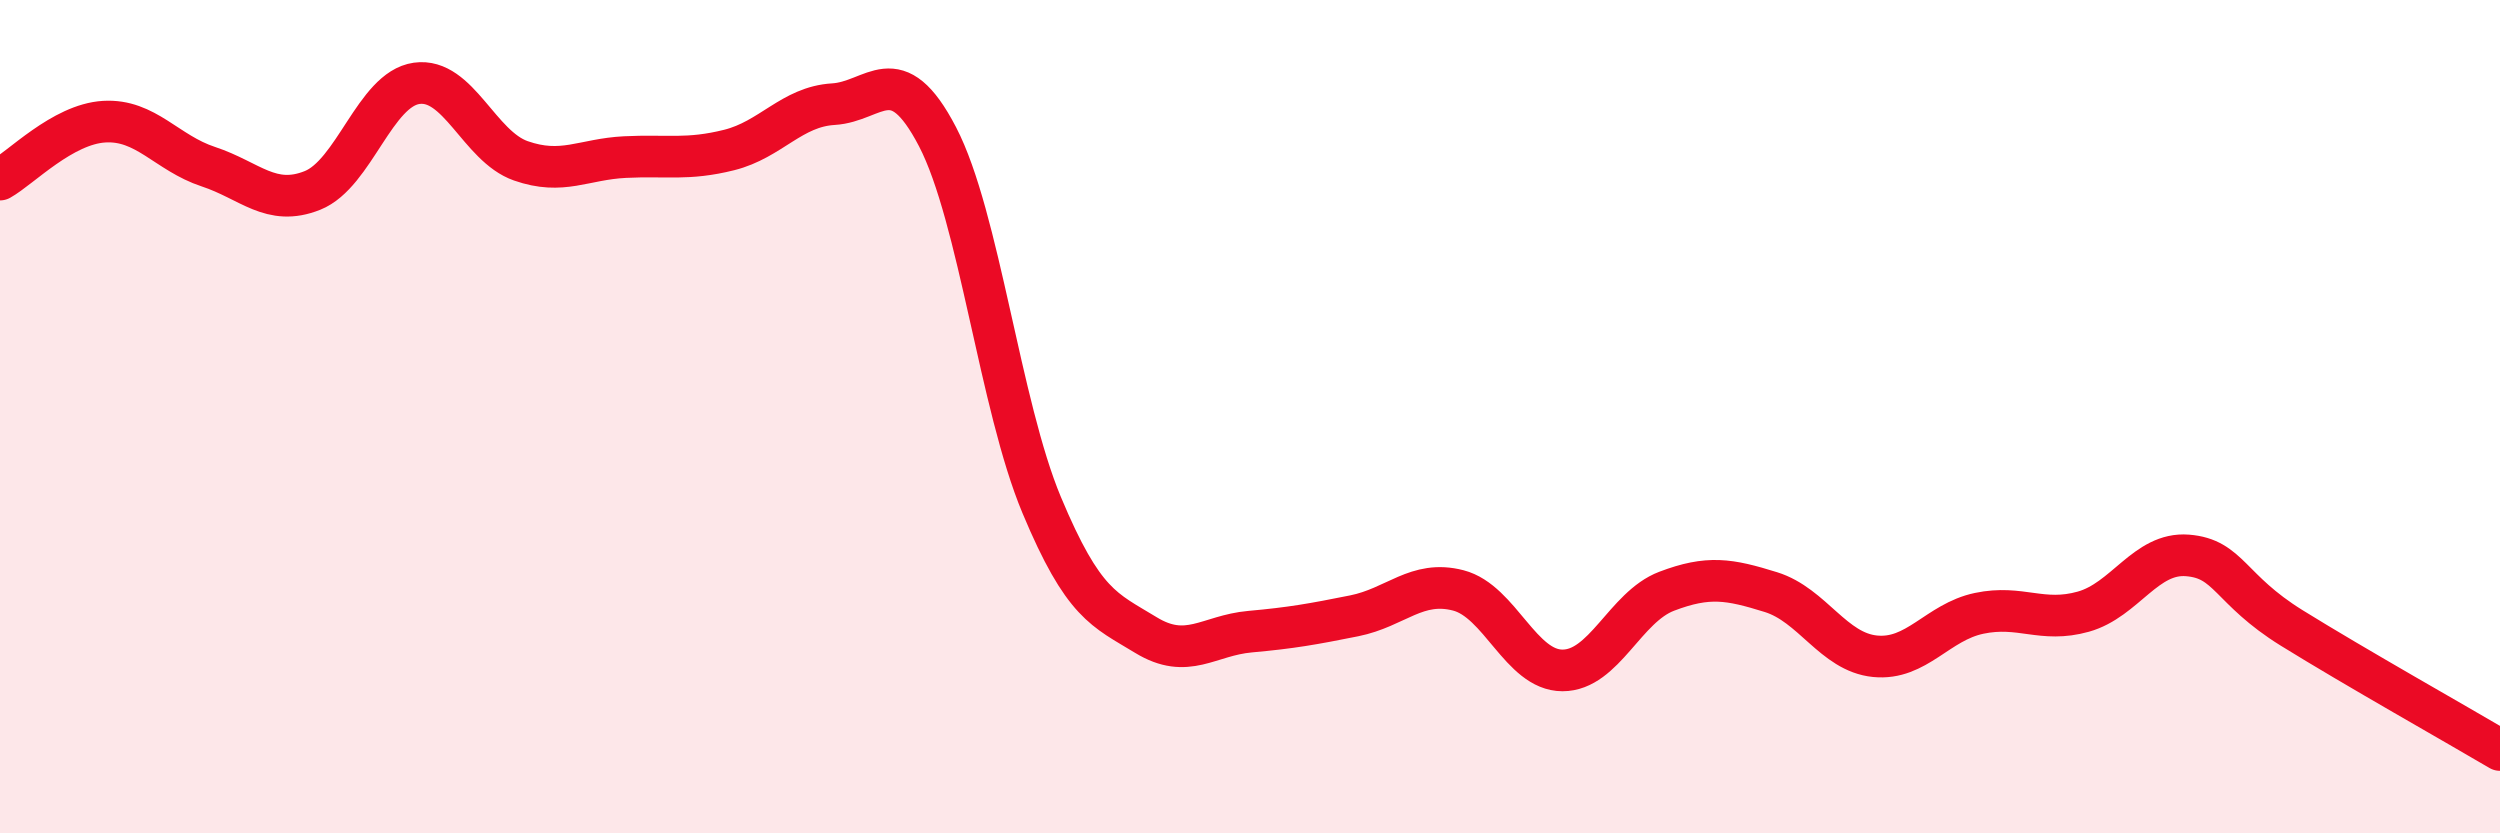
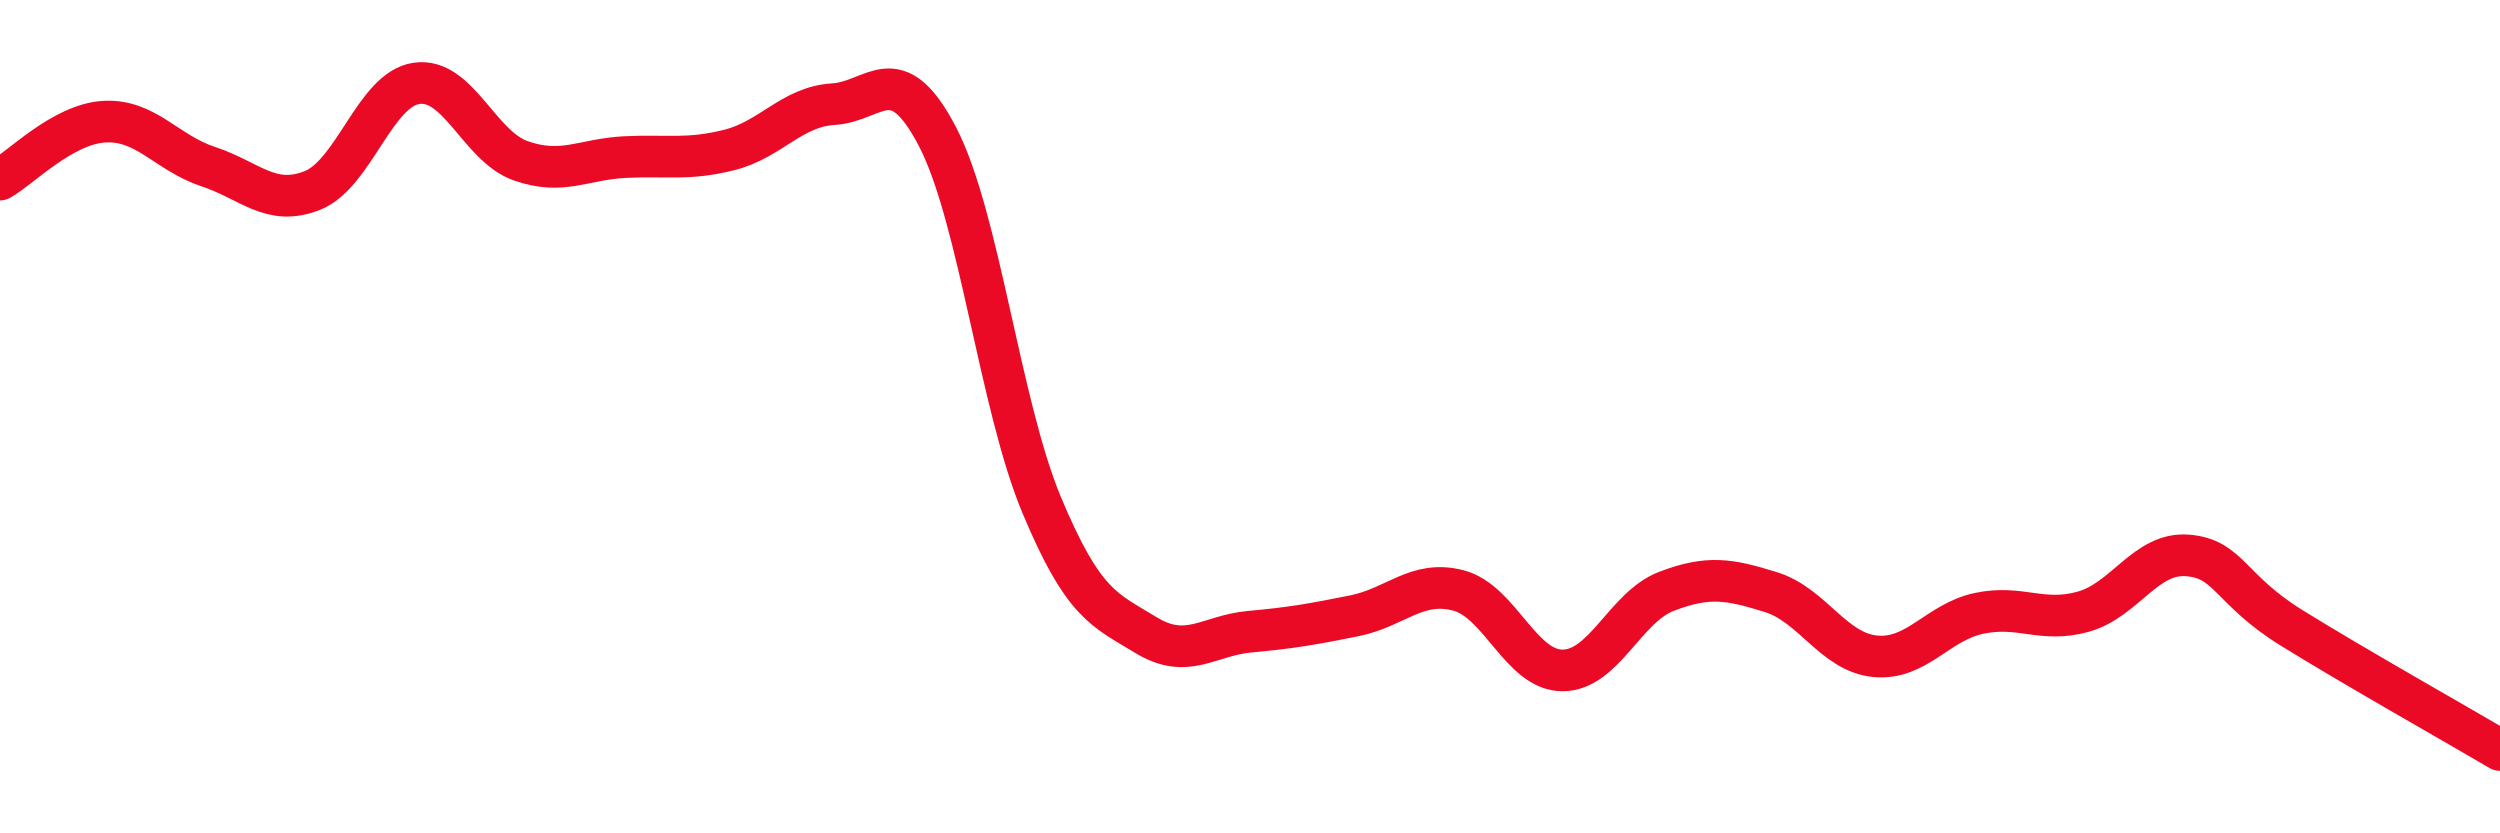
<svg xmlns="http://www.w3.org/2000/svg" width="60" height="20" viewBox="0 0 60 20">
-   <path d="M 0,4.31 C 0.5,4.03 1.5,2.98 2.5,2.92 C 3.5,2.86 4,3.67 5,4 C 6,4.33 6.5,4.97 7.5,4.57 C 8.5,4.17 9,2.14 10,2 C 11,1.86 11.5,3.51 12.5,3.86 C 13.5,4.21 14,3.82 15,3.77 C 16,3.72 16.5,3.85 17.5,3.6 C 18.5,3.35 19,2.56 20,2.5 C 21,2.44 21.5,1.36 22.5,3.28 C 23.5,5.2 24,9.73 25,12.12 C 26,14.51 26.5,14.63 27.5,15.24 C 28.5,15.85 29,15.25 30,15.16 C 31,15.07 31.5,14.98 32.5,14.78 C 33.5,14.58 34,13.91 35,14.17 C 36,14.43 36.5,16.09 37.5,16.09 C 38.5,16.09 39,14.57 40,14.19 C 41,13.81 41.5,13.9 42.5,14.21 C 43.5,14.52 44,15.65 45,15.75 C 46,15.85 46.5,14.93 47.5,14.72 C 48.5,14.51 49,14.96 50,14.68 C 51,14.4 51.5,13.25 52.5,13.33 C 53.5,13.41 53.5,14.14 55,15.07 C 56.5,16 59,17.41 60,18L60 20L0 20Z" fill="#EB0A25" opacity="0.1" stroke-linecap="round" stroke-linejoin="round" />
  <path d="M 0,4.31 C 0.5,4.03 1.5,2.98 2.5,2.92 C 3.5,2.86 4,3.67 5,4 C 6,4.33 6.5,4.97 7.5,4.57 C 8.5,4.17 9,2.14 10,2 C 11,1.86 11.5,3.51 12.5,3.86 C 13.5,4.21 14,3.82 15,3.77 C 16,3.72 16.5,3.85 17.5,3.6 C 18.5,3.35 19,2.56 20,2.5 C 21,2.44 21.5,1.36 22.5,3.28 C 23.5,5.2 24,9.73 25,12.12 C 26,14.51 26.5,14.63 27.5,15.24 C 28.5,15.85 29,15.25 30,15.16 C 31,15.07 31.5,14.98 32.5,14.78 C 33.5,14.58 34,13.91 35,14.17 C 36,14.43 36.5,16.09 37.5,16.09 C 38.5,16.09 39,14.57 40,14.19 C 41,13.81 41.5,13.9 42.5,14.21 C 43.5,14.52 44,15.65 45,15.75 C 46,15.85 46.5,14.93 47.5,14.72 C 48.5,14.51 49,14.96 50,14.68 C 51,14.4 51.5,13.25 52.5,13.33 C 53.5,13.41 53.5,14.14 55,15.07 C 56.5,16 59,17.41 60,18" stroke="#EB0A25" stroke-width="1" fill="none" stroke-linecap="round" stroke-linejoin="round" />
</svg>